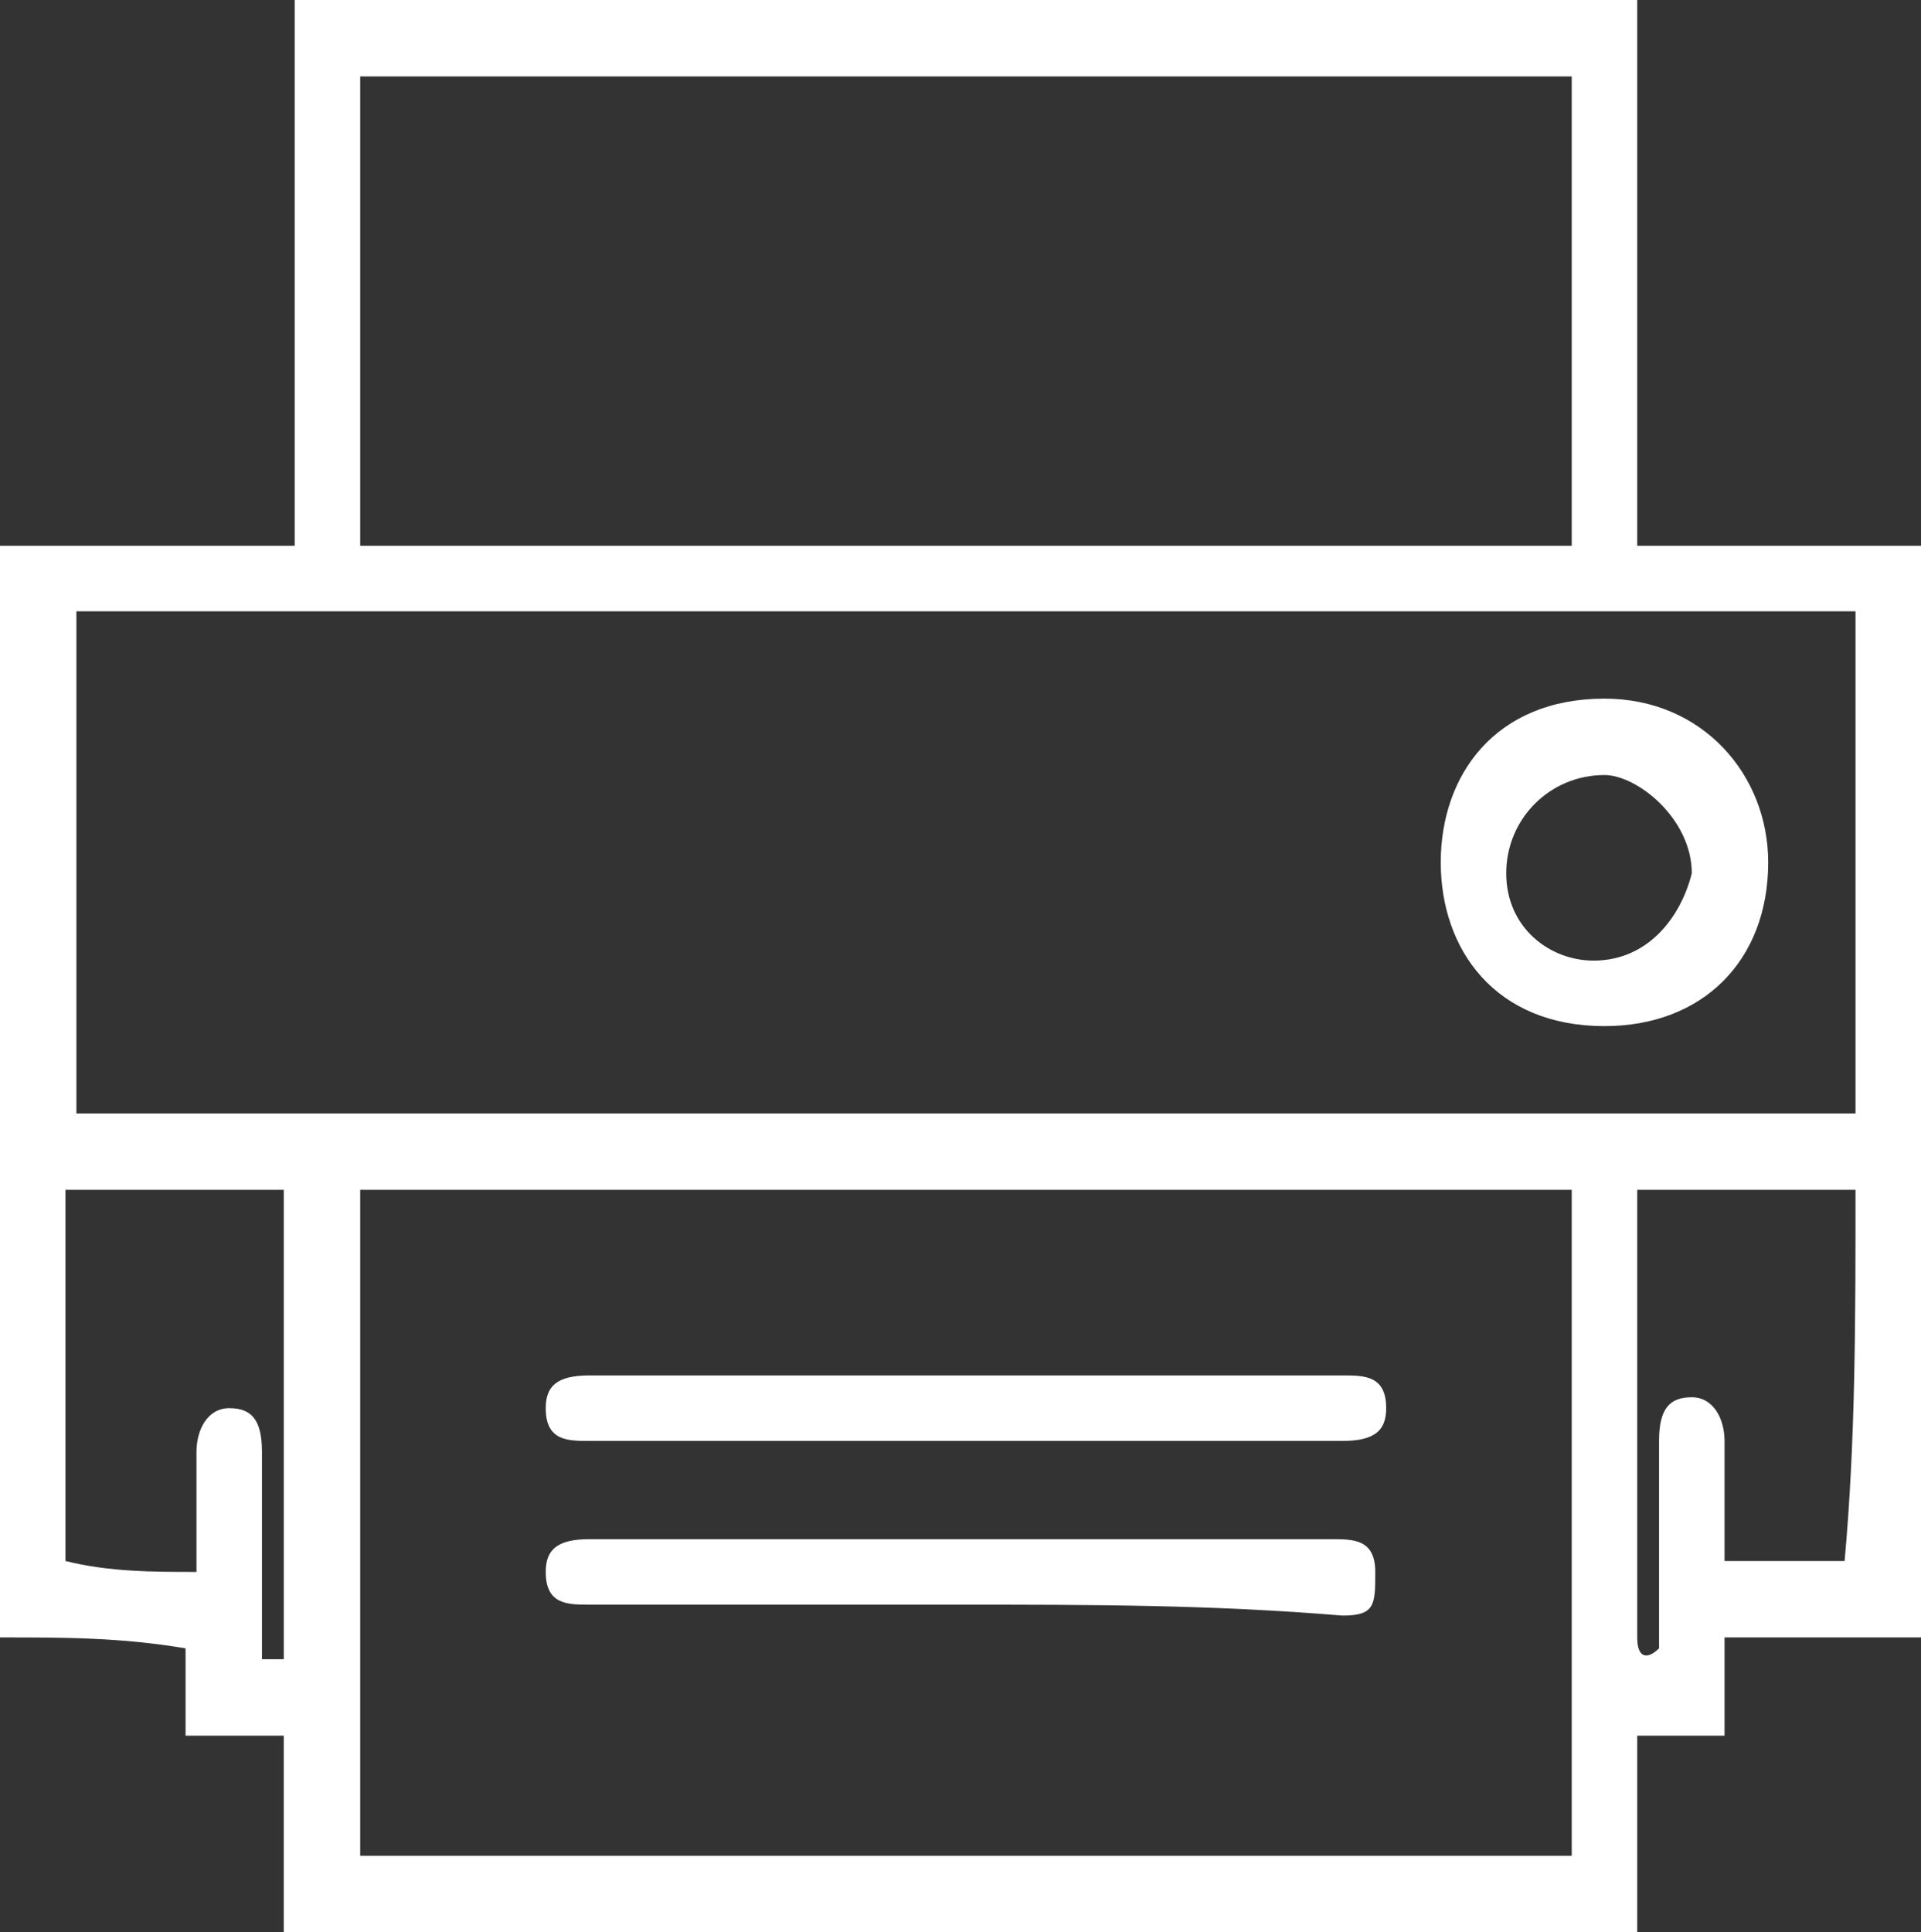
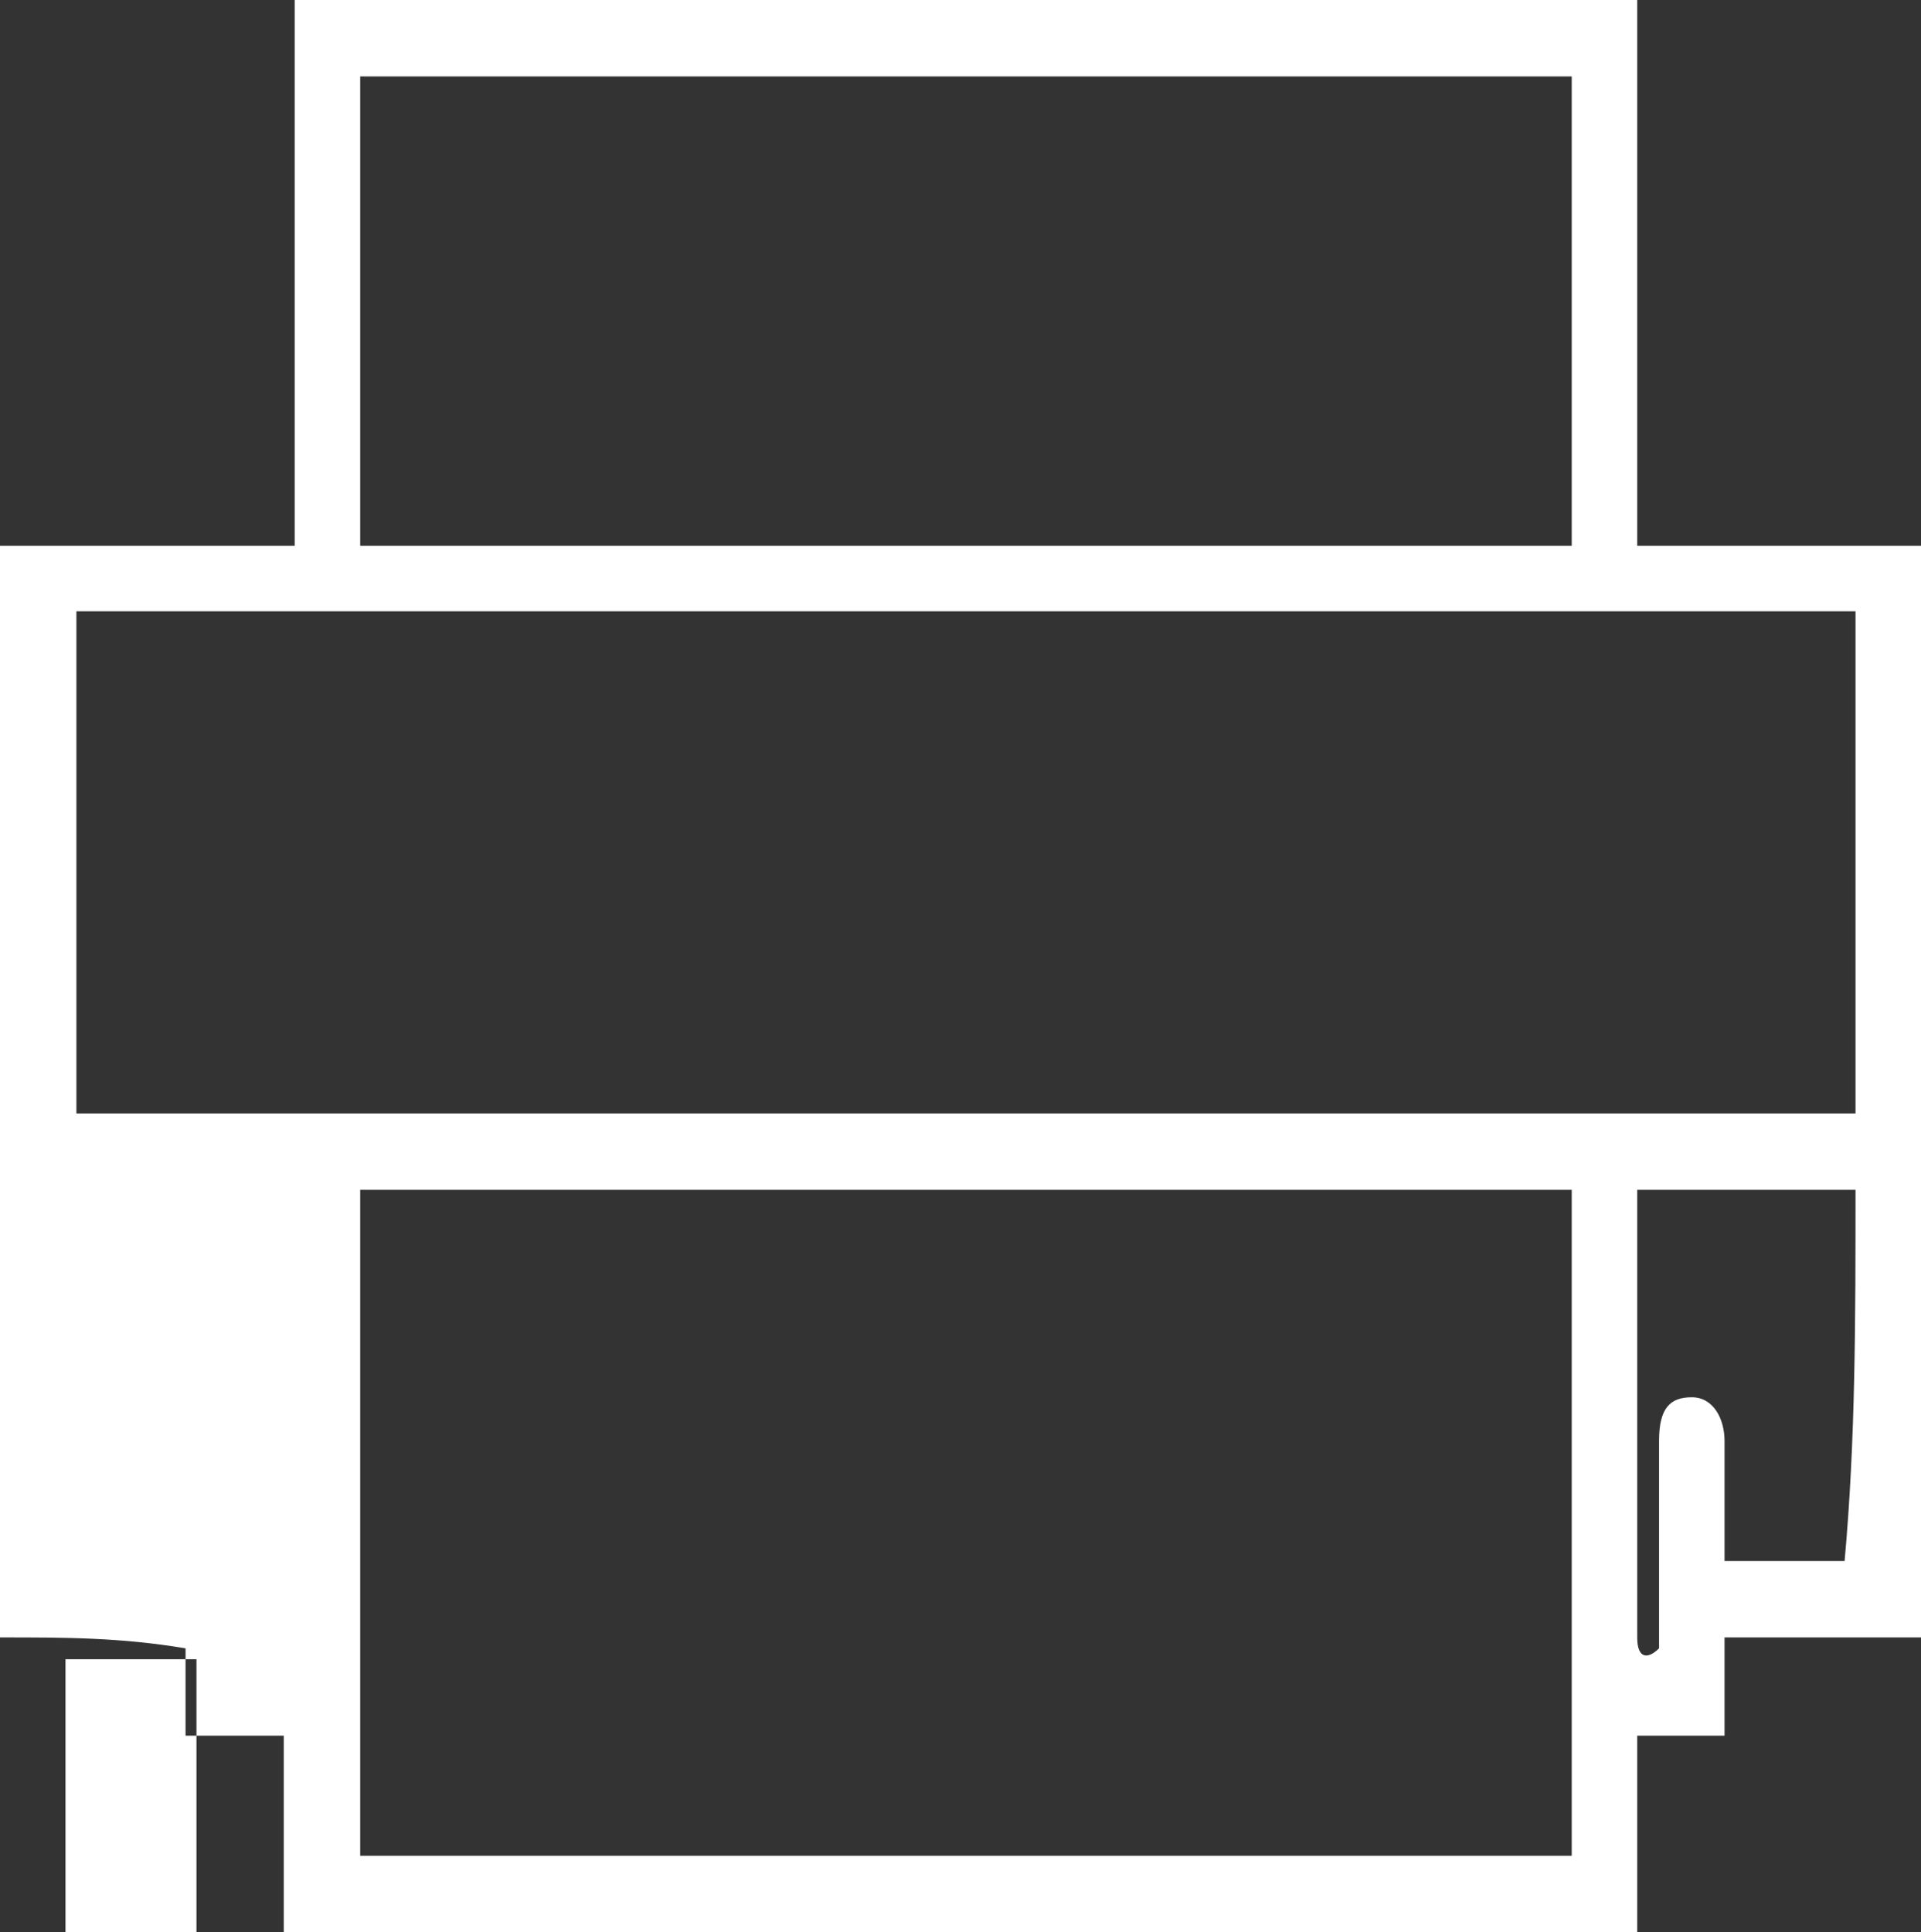
<svg xmlns="http://www.w3.org/2000/svg" viewBox="0 0 17.6 17.7">
  <rect x="0" y="0" width="17.6" height="17.7" fill="#333333" stroke="none" />
  <g fill="#fff">
-     <path d="M0 15V5h2.7V0H15v5h2.6v10h-1.8v.9H15v1.8H2.6v-1.8h-.9v-.8C1.1 15 .6 15 0 15zm17-9.4H.7v4.6H17V5.6zM3.3 17h11.1v-6.1H3.3V17zm0-12h11.1V.7H3.3V5zm-1.5 9.4v-1.1c0-.2.1-.4.3-.4.2 0 .3.1.3.4V15.2h.2v-4.3h-2v3.4c.4.1.8.1 1.2.1zM17 10.9h-2V15c0 .2.1.2.2.1v-1.9c0-.3.1-.4.3-.4.2 0 .3.2.3.4v1.1h1.1c.1-1.1.1-2.2.1-3.4z" />
-     <path d="M14.7 9.4c-1 0-1.5-.7-1.5-1.5s.5-1.5 1.5-1.5c.9 0 1.5.7 1.5 1.5 0 .9-.6 1.5-1.5 1.5zM13.8 8c0 .5.4.8.8.8.5 0 .8-.4.9-.8 0-.5-.5-.9-.8-.9-.5 0-.9.4-.9.9zM8.9 12.6h3.4c.2 0 .4 0 .4.3 0 .2-.1.3-.4.3H5.4c-.2 0-.4 0-.4-.3 0-.2.1-.3.4-.3h3.5zM8.8 14.7H5.4c-.2 0-.4 0-.4-.3 0-.2.1-.3.4-.3H12.2c.2 0 .4 0 .4.3s0 .4-.3.4c-1.2-.1-2.3-.1-3.5-.1z" />
+     <path d="M0 15V5h2.7V0H15v5h2.6v10h-1.8v.9H15v1.8H2.6v-1.8h-.9v-.8C1.1 15 .6 15 0 15zm17-9.4H.7v4.6H17V5.6zM3.3 17h11.1v-6.1H3.3V17zm0-12h11.1V.7H3.3V5zm-1.5 9.4v-1.1c0-.2.1-.4.3-.4.2 0 .3.1.3.4V15.2h.2h-2v3.4c.4.1.8.1 1.2.1zM17 10.9h-2V15c0 .2.1.2.2.1v-1.9c0-.3.1-.4.3-.4.2 0 .3.2.3.4v1.1h1.1c.1-1.1.1-2.2.1-3.4z" />
  </g>
</svg>